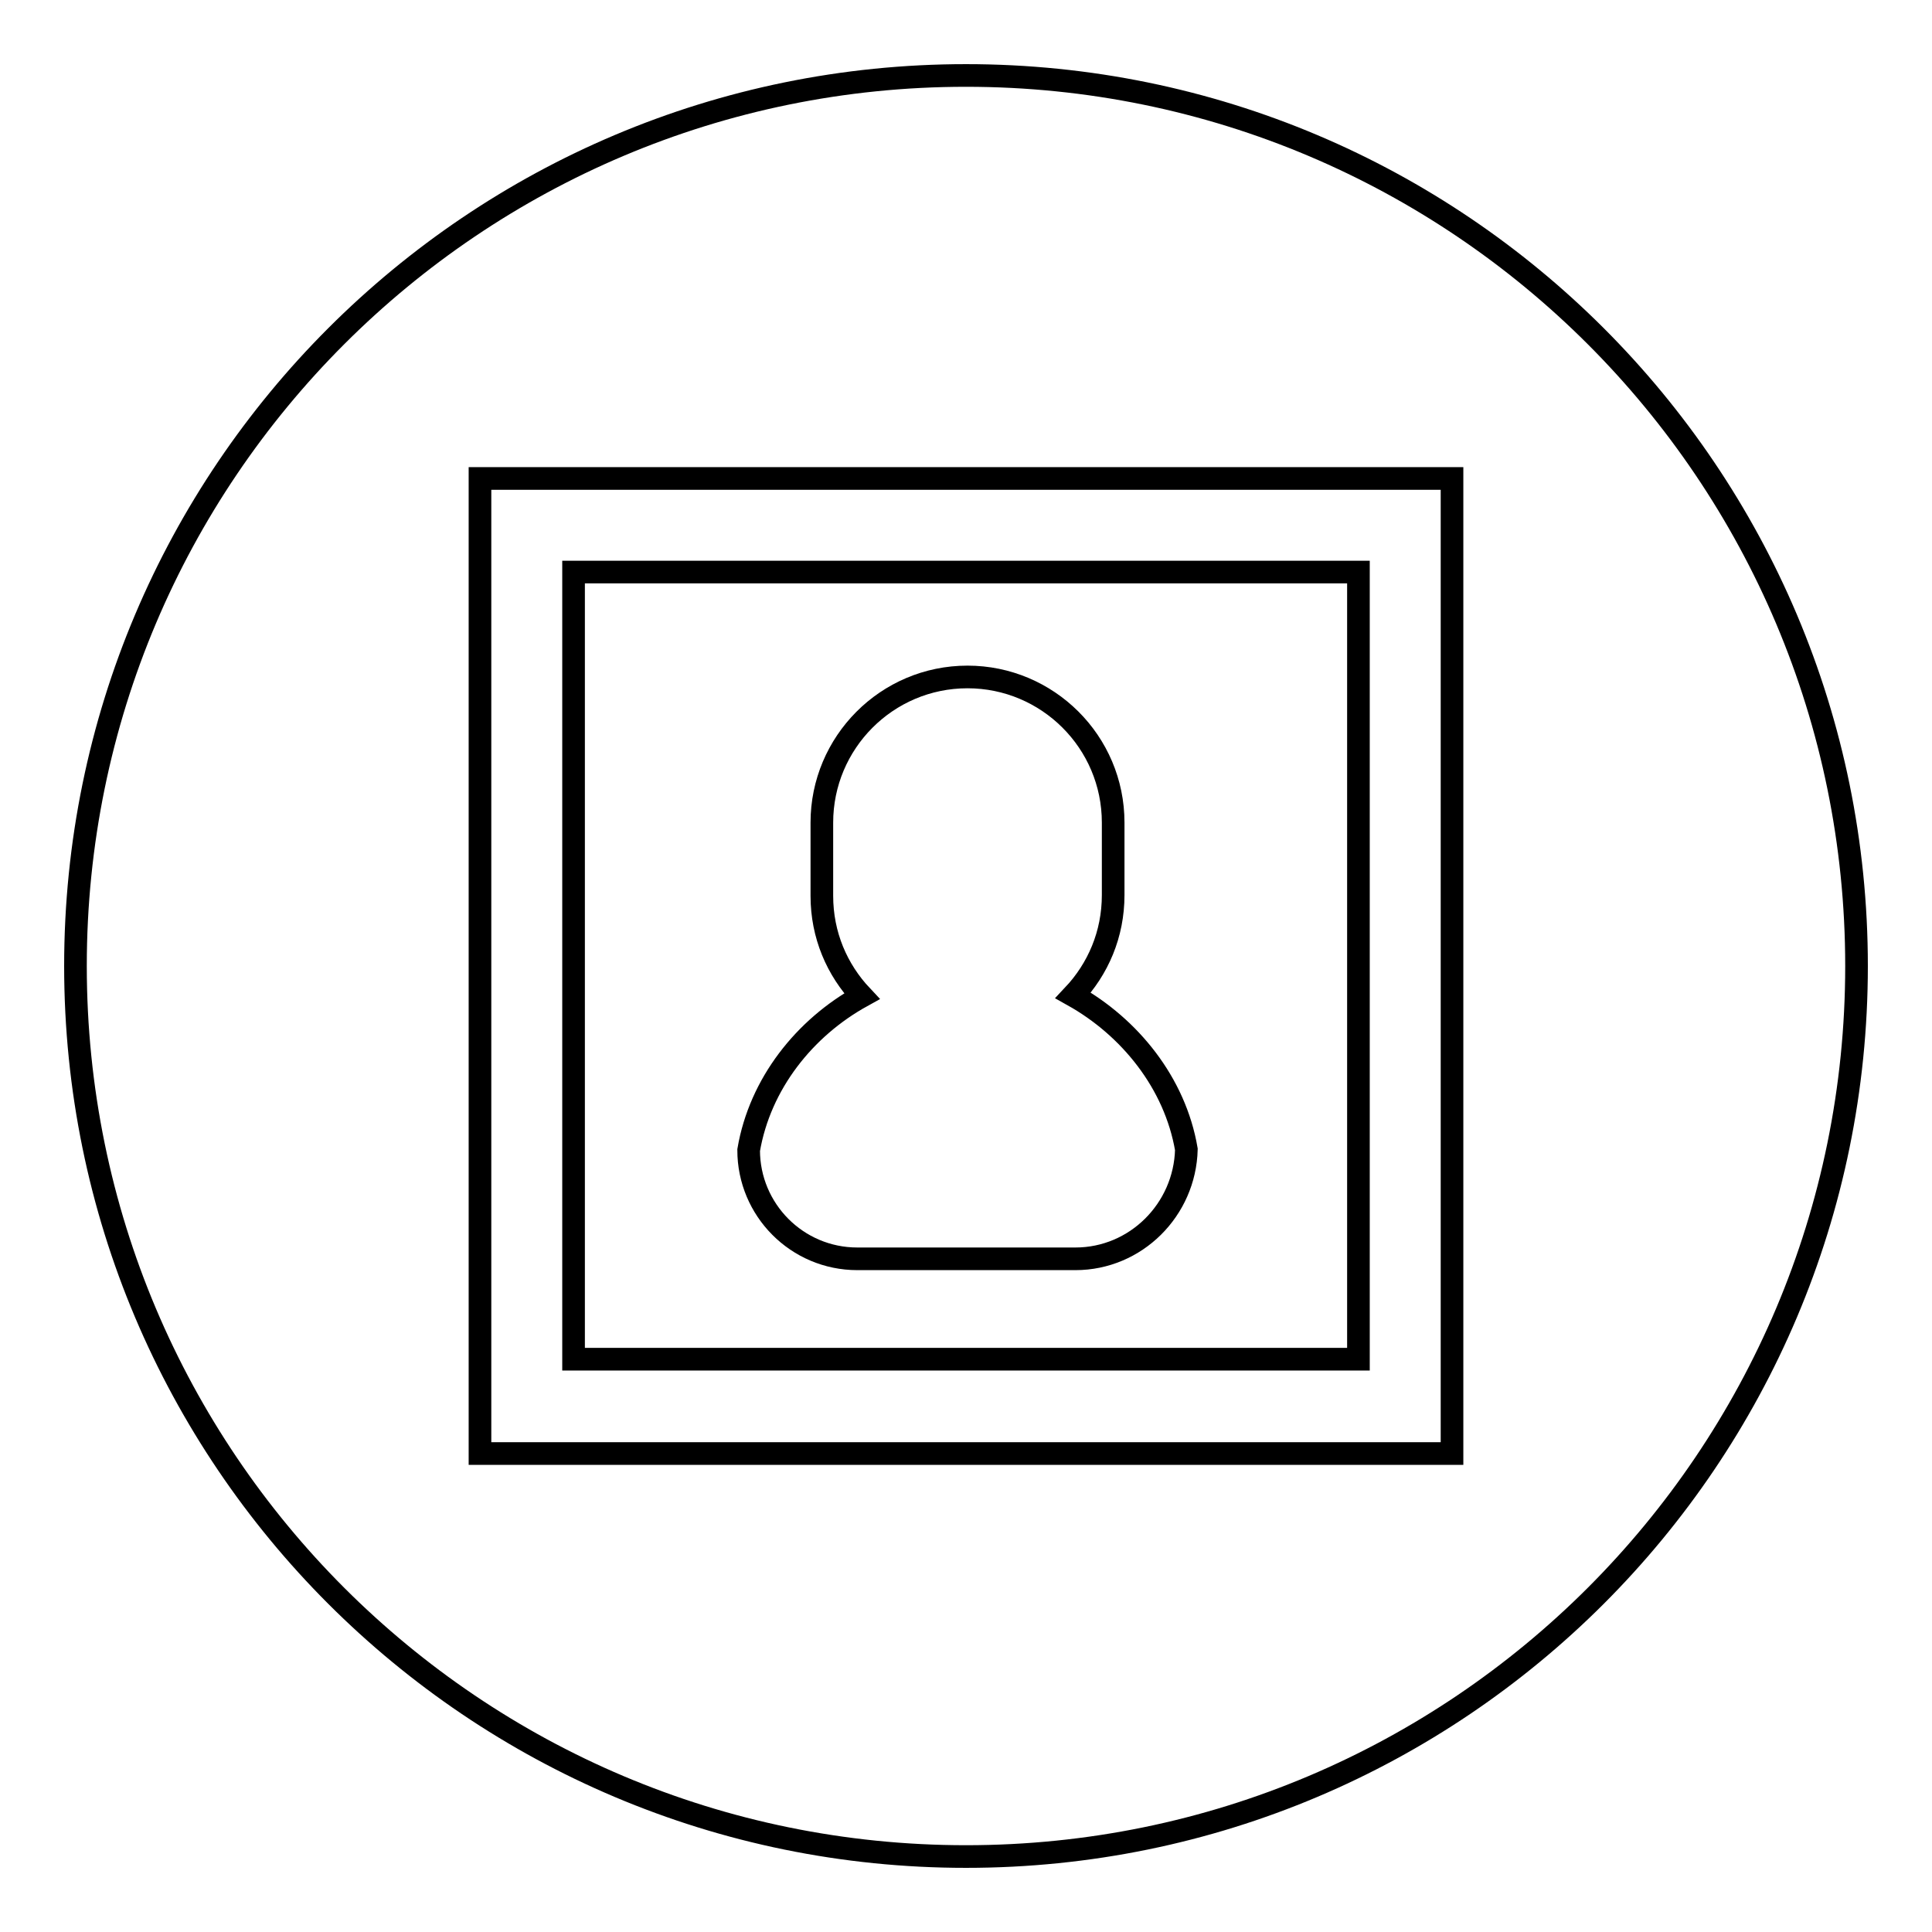
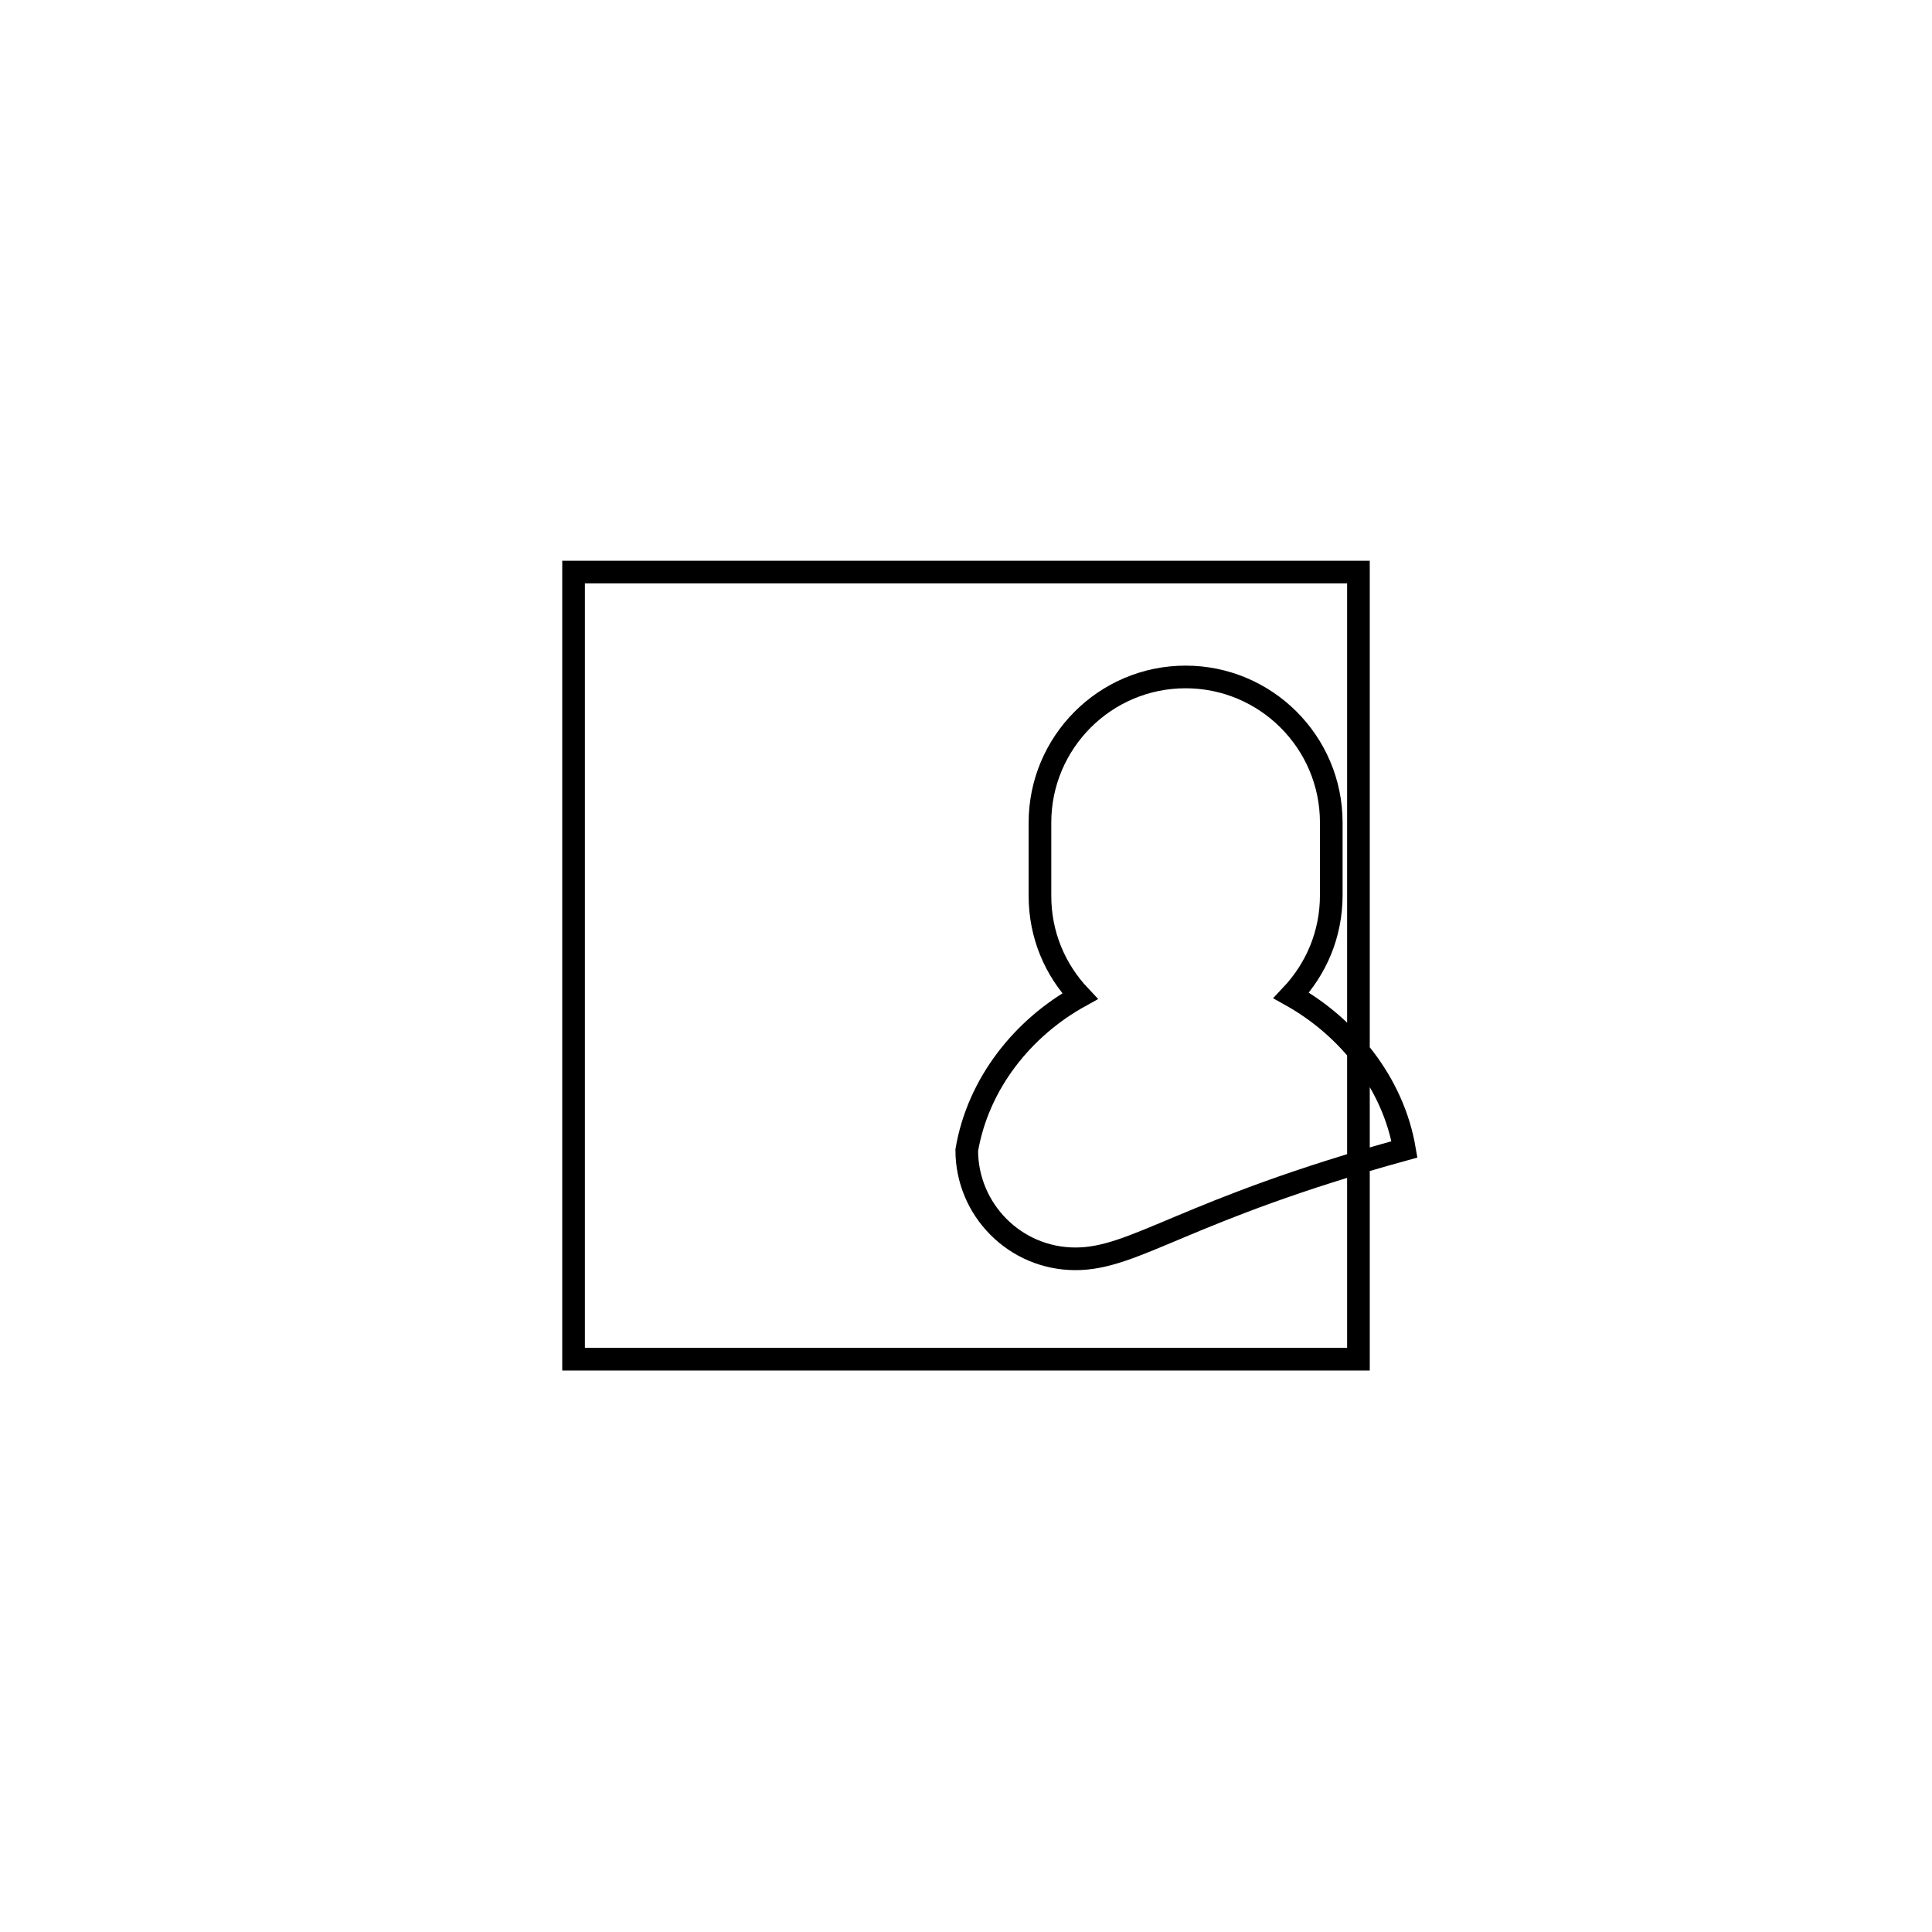
<svg xmlns="http://www.w3.org/2000/svg" version="1.1" x="0px" y="0px" viewBox="0 0 256 256" enable-background="new 0 0 256 256" xml:space="preserve">
  <g>
    <g>
-       <path stroke-width="3" fill-opacity="0" stroke="#000000" d="M180,75.8H76v104.3h104L180,75.8L180,75.8z M142.5,166.8h-28.9c-8,0-14.4-6.5-14.4-14.4c1.5-8.8,7.4-16.2,15-20.4c-3.3-3.5-5.3-8.1-5.3-13.3V109c0-10.6,8.6-19.3,19.3-19.3c10.6,0,19.3,8.6,19.3,19.3v9.6c0,5.2-2,9.8-5.3,13.3c7.5,4.2,13.5,11.6,15,20.4C157,160.3,150.5,166.8,142.5,166.8z" />
-       <path stroke-width="3" fill-opacity="0" stroke="#000000" d="M128,10C62.8,10,10,62.8,10,128c0,65.2,52.8,118,118,118c65.2,0,118-52.8,118-118C246,62.8,193.2,10,128,10z M192.4,192.6H63.6V63.4h128.8V192.6z" />
+       <path stroke-width="3" fill-opacity="0" stroke="#000000" d="M180,75.8H76v104.3h104L180,75.8L180,75.8z M142.5,166.8c-8,0-14.4-6.5-14.4-14.4c1.5-8.8,7.4-16.2,15-20.4c-3.3-3.5-5.3-8.1-5.3-13.3V109c0-10.6,8.6-19.3,19.3-19.3c10.6,0,19.3,8.6,19.3,19.3v9.6c0,5.2-2,9.8-5.3,13.3c7.5,4.2,13.5,11.6,15,20.4C157,160.3,150.5,166.8,142.5,166.8z" />
    </g>
  </g>
</svg>